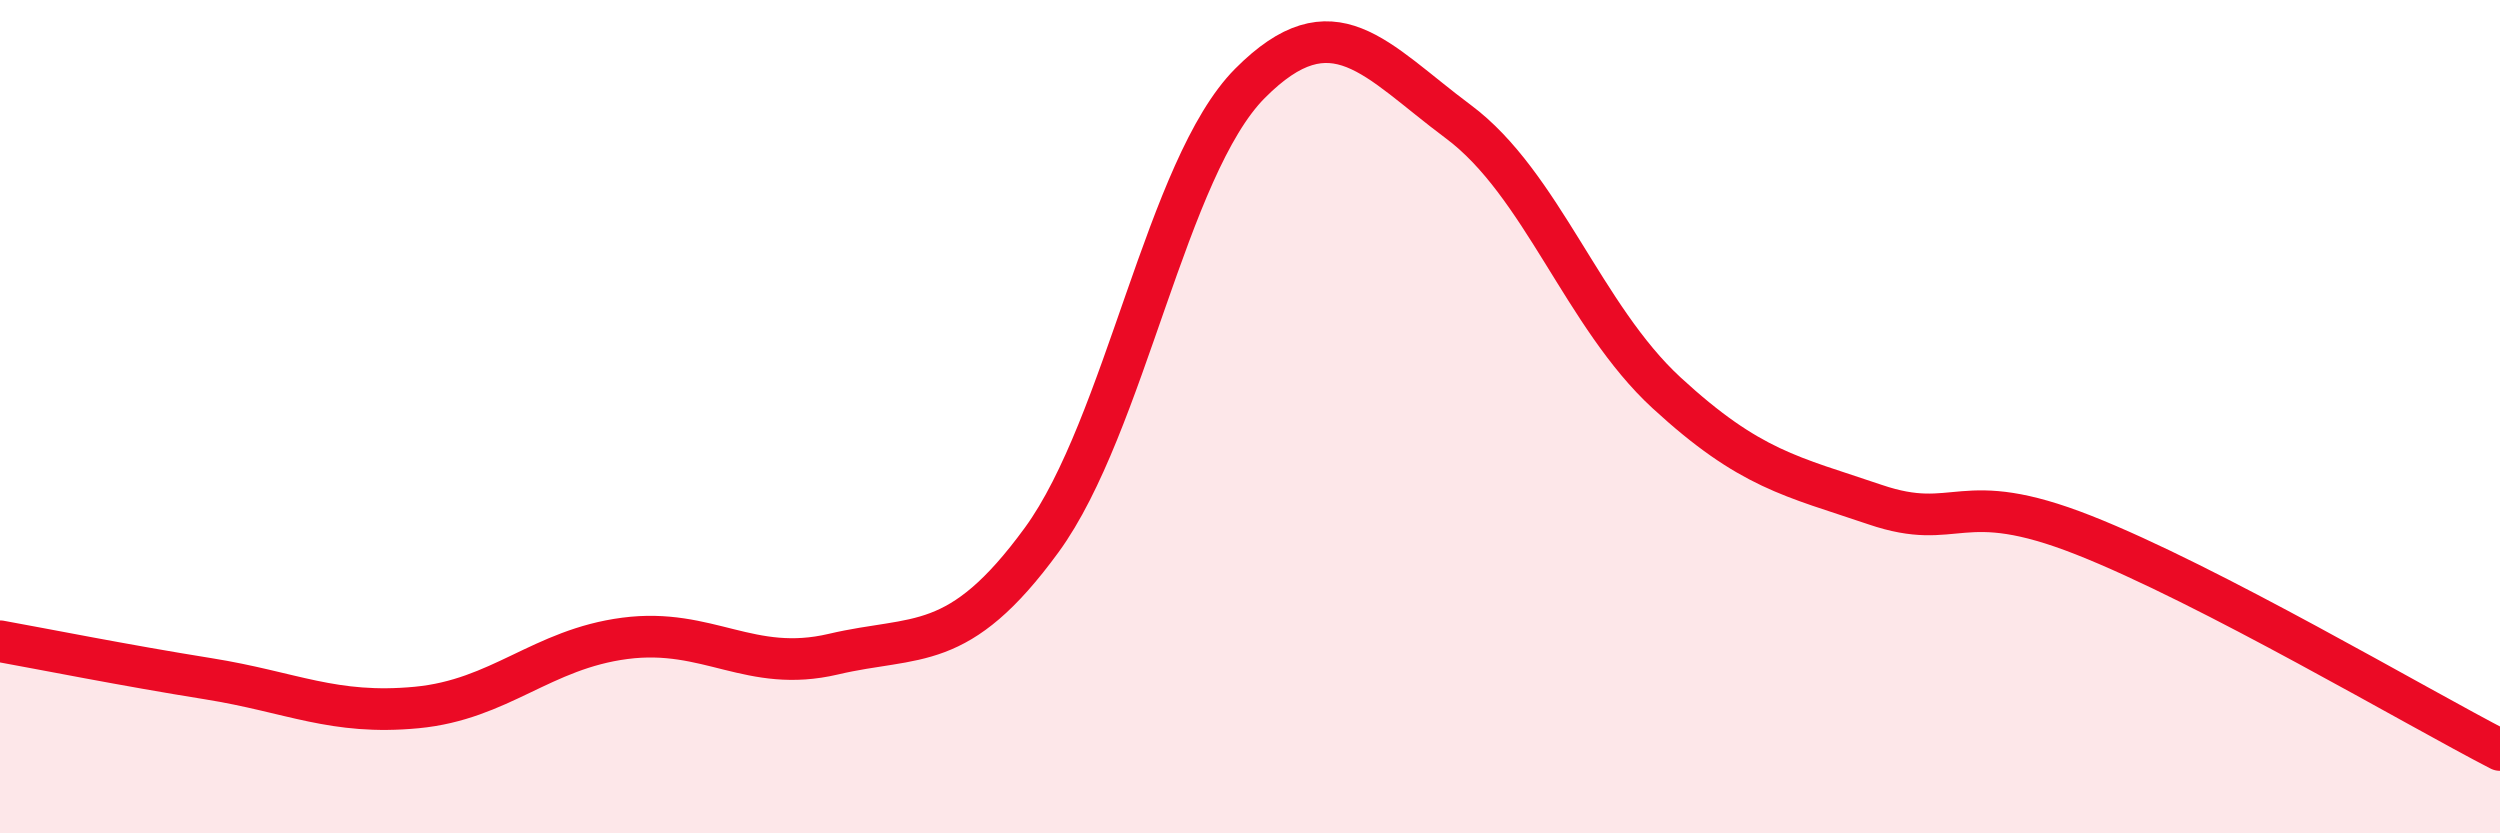
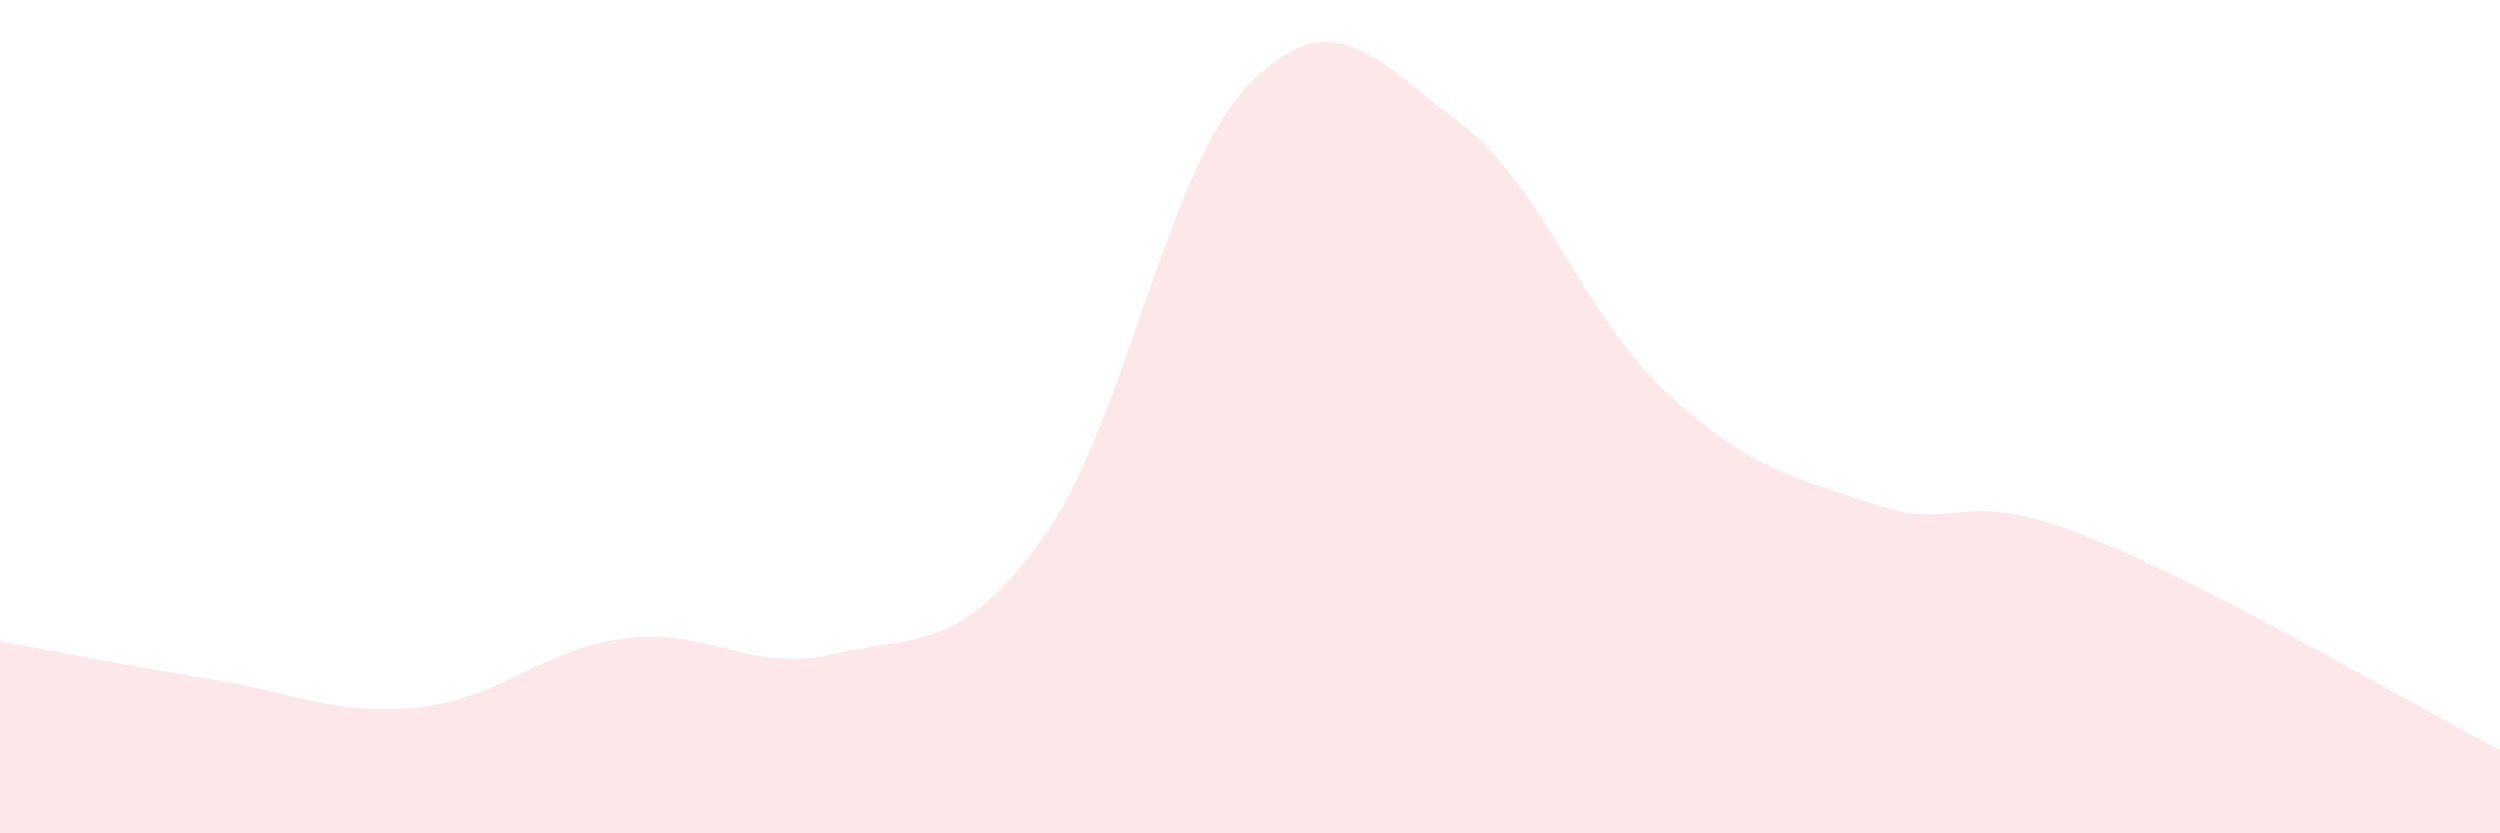
<svg xmlns="http://www.w3.org/2000/svg" width="60" height="20" viewBox="0 0 60 20">
  <path d="M 0,15.39 C 1,15.57 3,15.97 5,16.29 C 7,16.61 8,17.17 10,16.98 C 12,16.79 13,15.58 15,15.32 C 17,15.06 18,16.17 20,15.7 C 22,15.23 23,15.7 25,12.96 C 27,10.22 28,4.01 30,2 C 32,-0.01 33,1.43 35,2.92 C 37,4.41 38,7.59 40,9.43 C 42,11.27 43,11.43 45,12.11 C 47,12.79 47,11.66 50,12.84 C 53,14.02 58,16.97 60,18L60 20L0 20Z" fill="#EB0A25" opacity="0.1" stroke-linecap="round" stroke-linejoin="round" />
-   <path d="M 0,15.39 C 1,15.57 3,15.97 5,16.29 C 7,16.61 8,17.17 10,16.98 C 12,16.79 13,15.58 15,15.32 C 17,15.06 18,16.17 20,15.7 C 22,15.23 23,15.7 25,12.96 C 27,10.22 28,4.01 30,2 C 32,-0.01 33,1.43 35,2.92 C 37,4.41 38,7.59 40,9.43 C 42,11.27 43,11.43 45,12.11 C 47,12.79 47,11.66 50,12.84 C 53,14.02 58,16.97 60,18" stroke="#EB0A25" stroke-width="1" fill="none" stroke-linecap="round" stroke-linejoin="round" />
</svg>